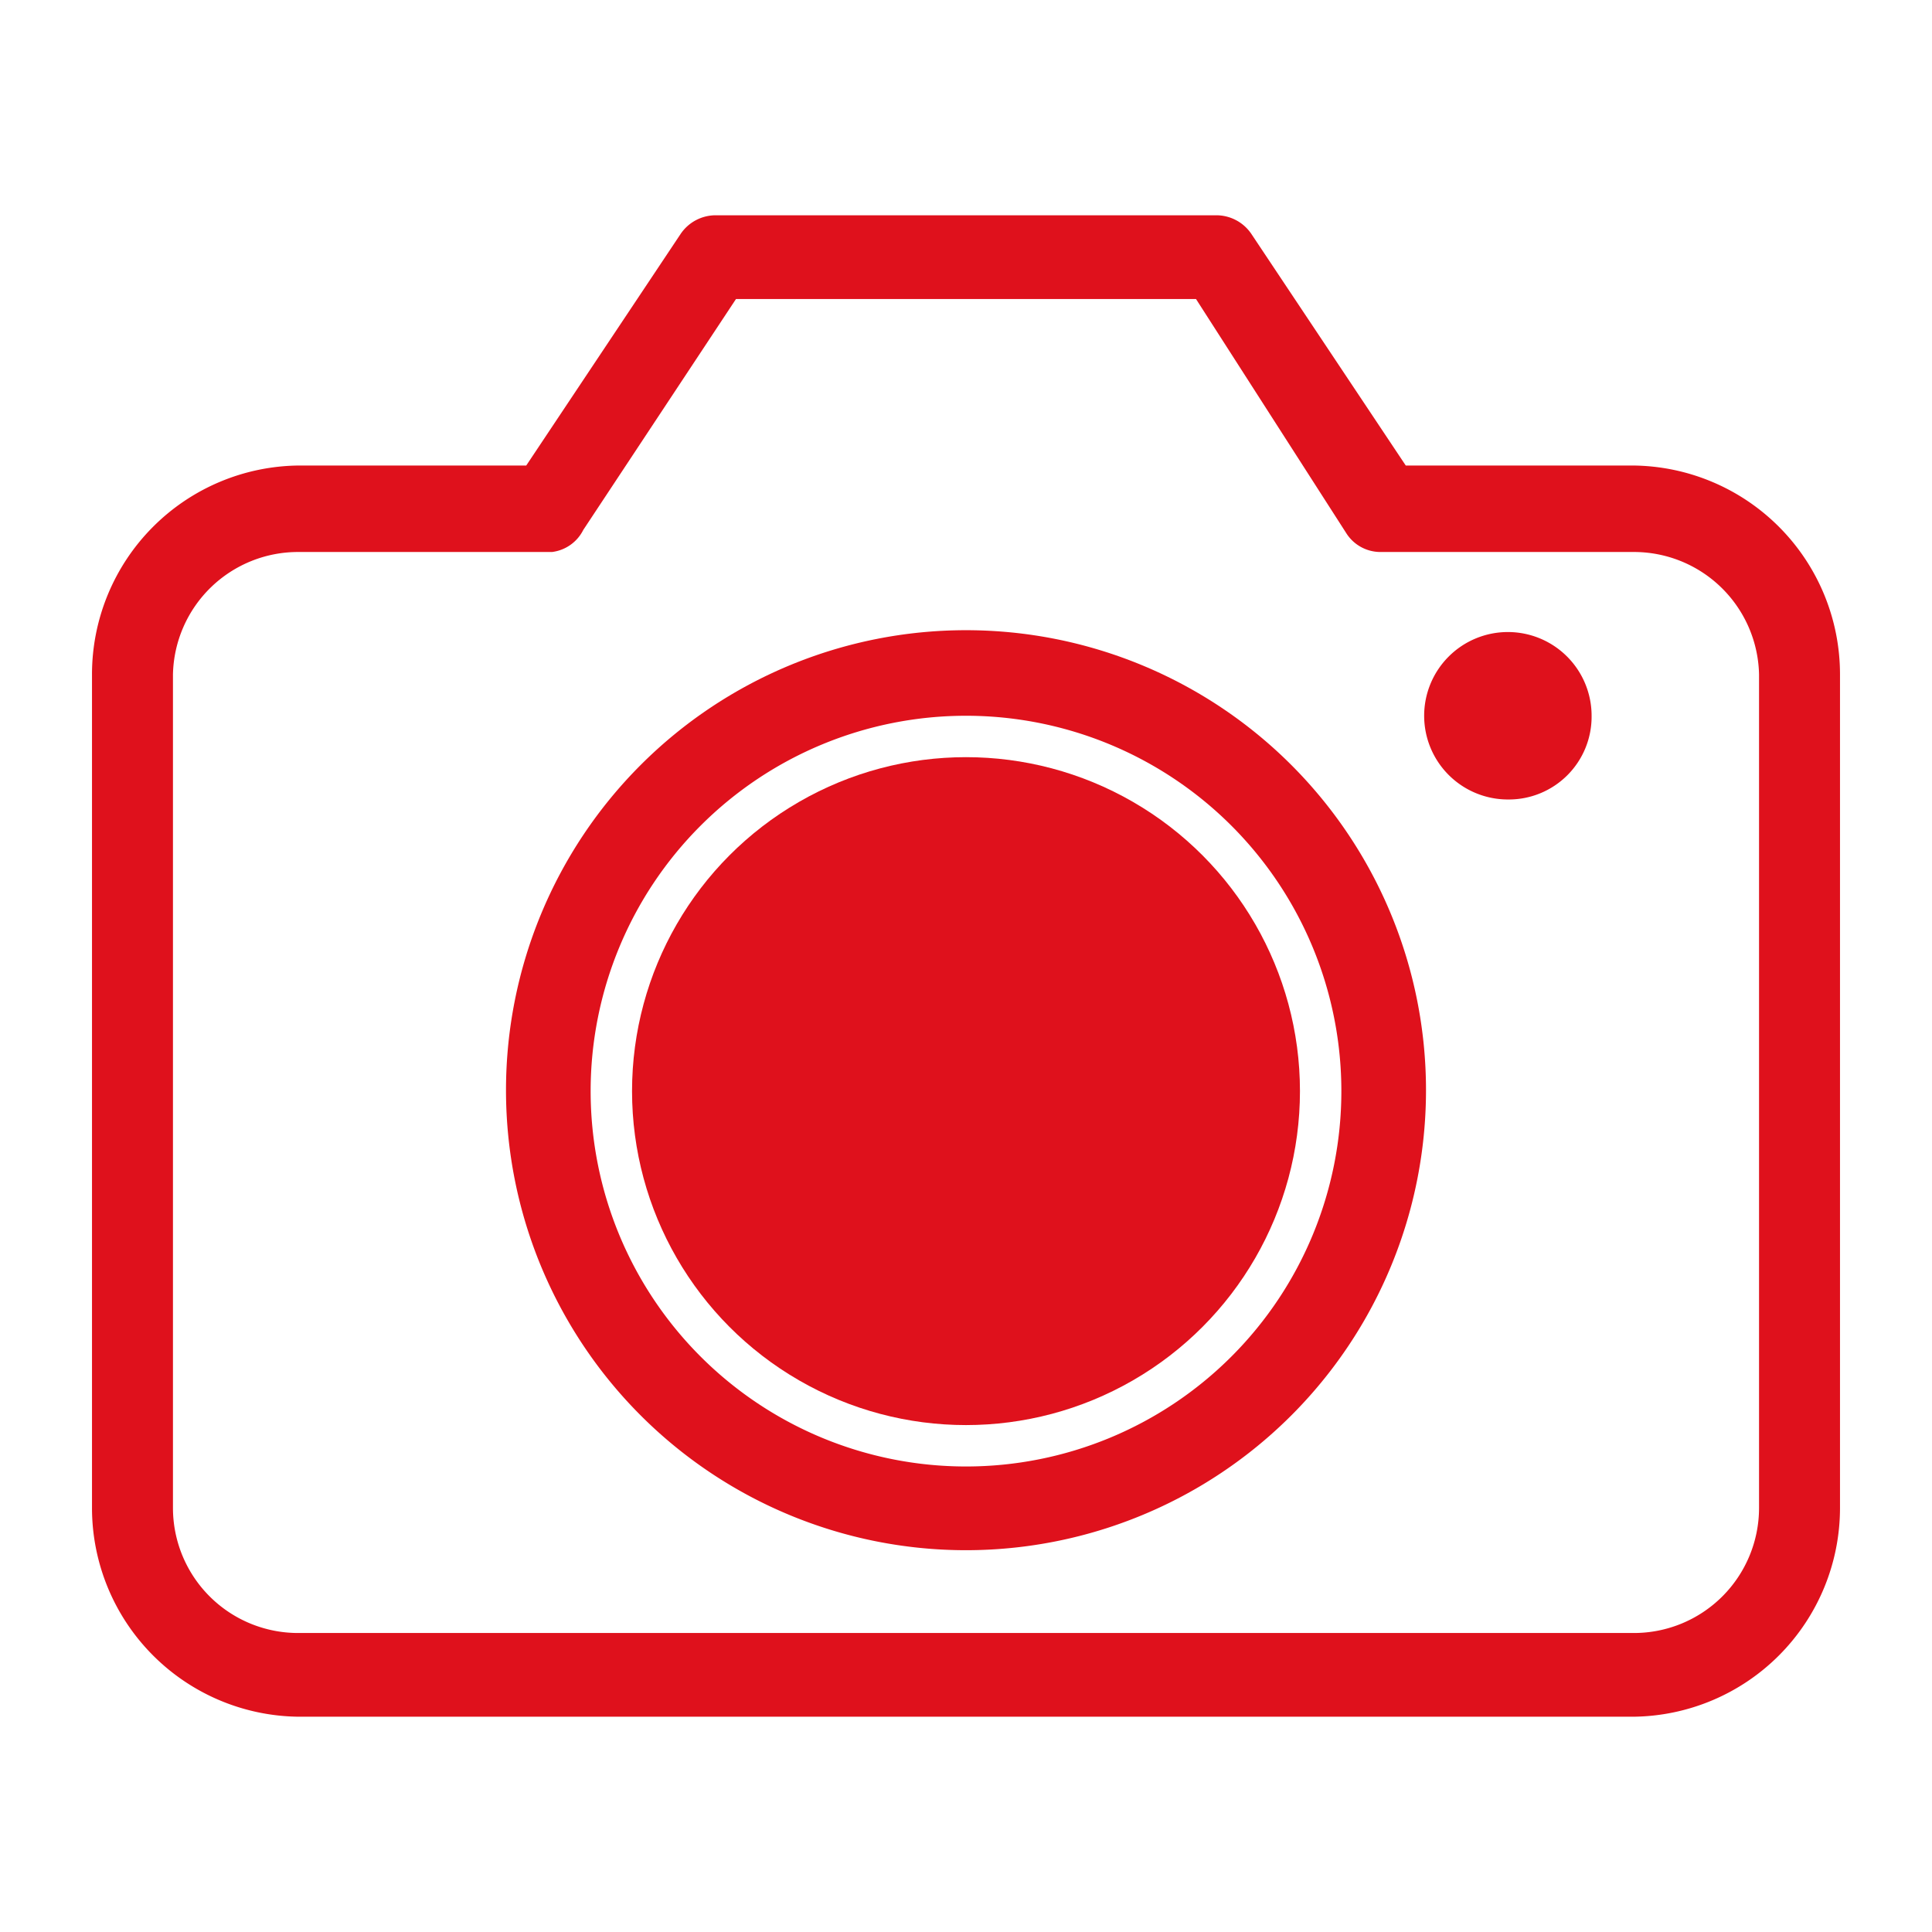
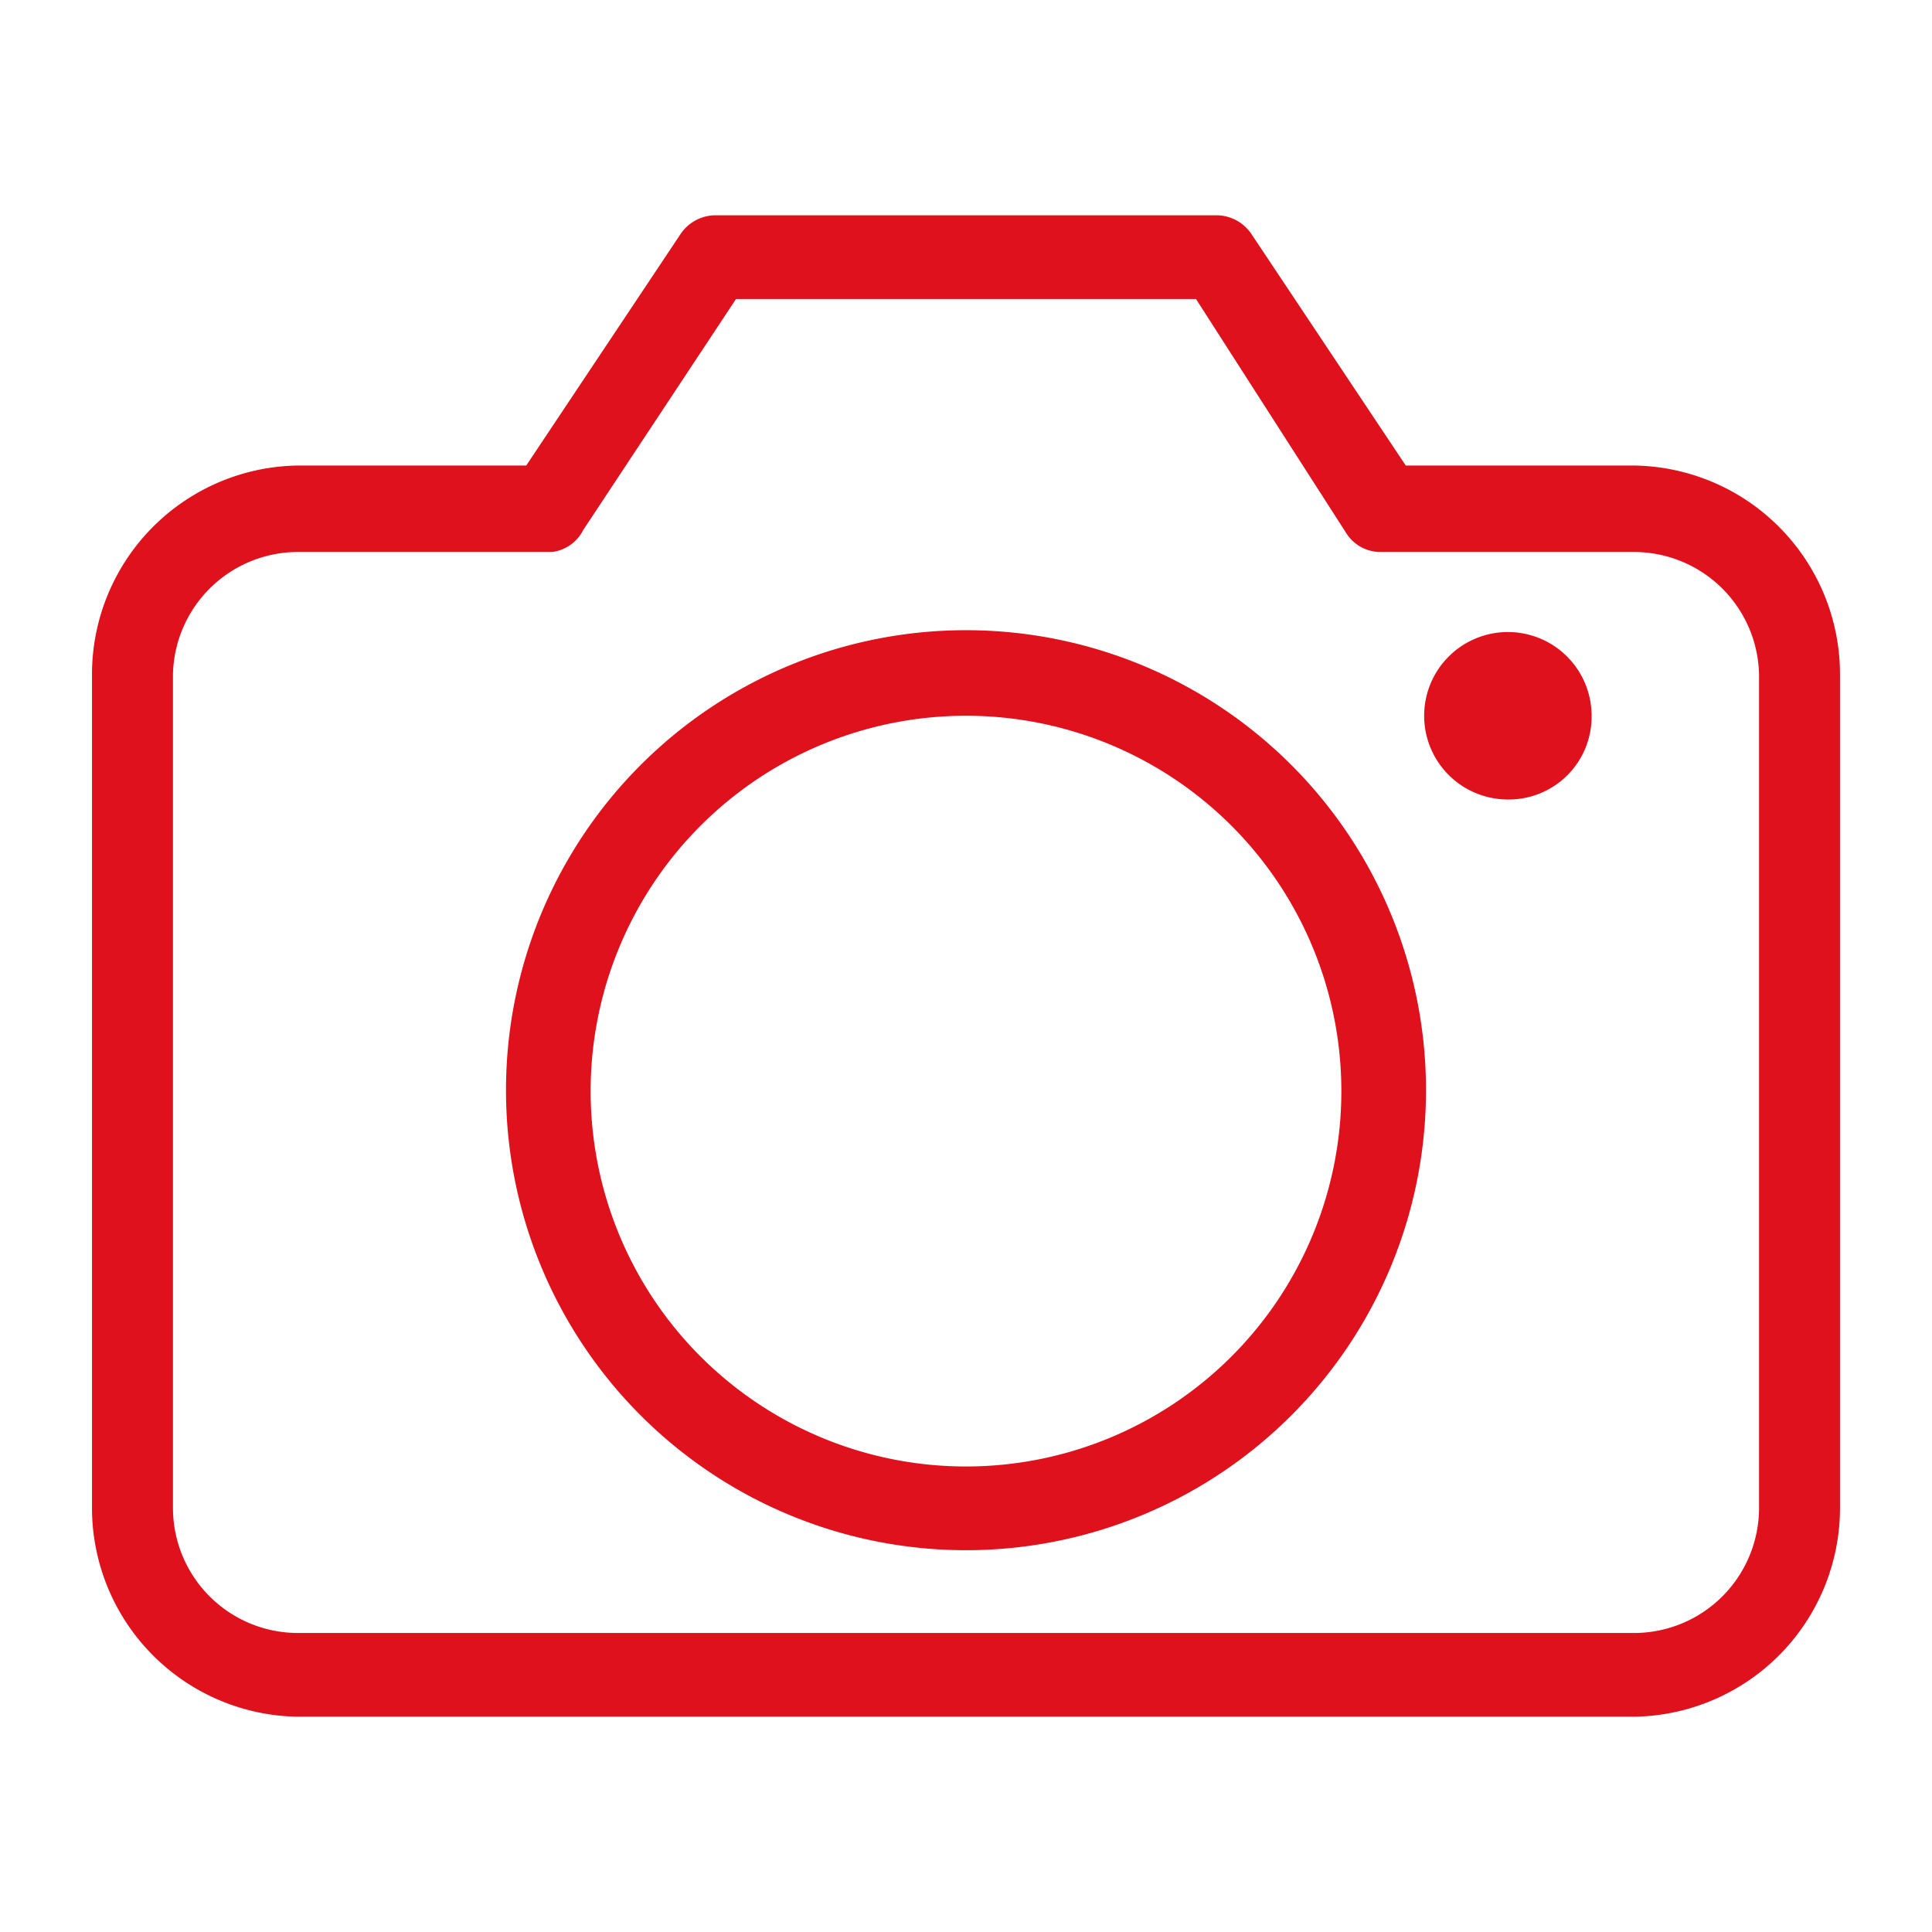
<svg xmlns="http://www.w3.org/2000/svg" id="Capa_1" data-name="Capa 1" viewBox="0 0 21 21">
  <defs>
    <style>.cls-1{fill:#df111c;}</style>
  </defs>
  <path class="cls-1" d="M10.5,16.85a5,5,0,1,1,5-5A5,5,0,0,1,10.5,16.85Zm0-9.07a4.08,4.08,0,1,0,4.08,4.08A4.08,4.08,0,0,0,10.5,7.78Z" />
  <path class="cls-1" d="M17.75,18.66H3.25A2.27,2.27,0,0,1,1,16.39V7.33A2.27,2.27,0,0,1,3.25,5.06H5.72L7.4,2.54a.46.46,0,0,1,.38-.2h5.44a.46.46,0,0,1,.38.2l1.68,2.52h2.47A2.27,2.27,0,0,1,20,7.33v9.06A2.27,2.27,0,0,1,17.75,18.66ZM3.25,6A1.36,1.36,0,0,0,1.88,7.33v9.06a1.36,1.36,0,0,0,1.37,1.36h14.5a1.36,1.36,0,0,0,1.37-1.36V7.33A1.36,1.36,0,0,0,17.75,6H15a.44.44,0,0,1-.37-.21L13,3.25H8L6.34,5.76A.44.44,0,0,1,6,6Z" />
  <path class="cls-1" d="M16.39,8.69a.91.91,0,1,1,.91-.91A.9.9,0,0,1,16.39,8.69Zm0-.91h0Z" />
-   <circle class="cls-1" cx="10.5" cy="11.86" r="3.63" />
</svg>